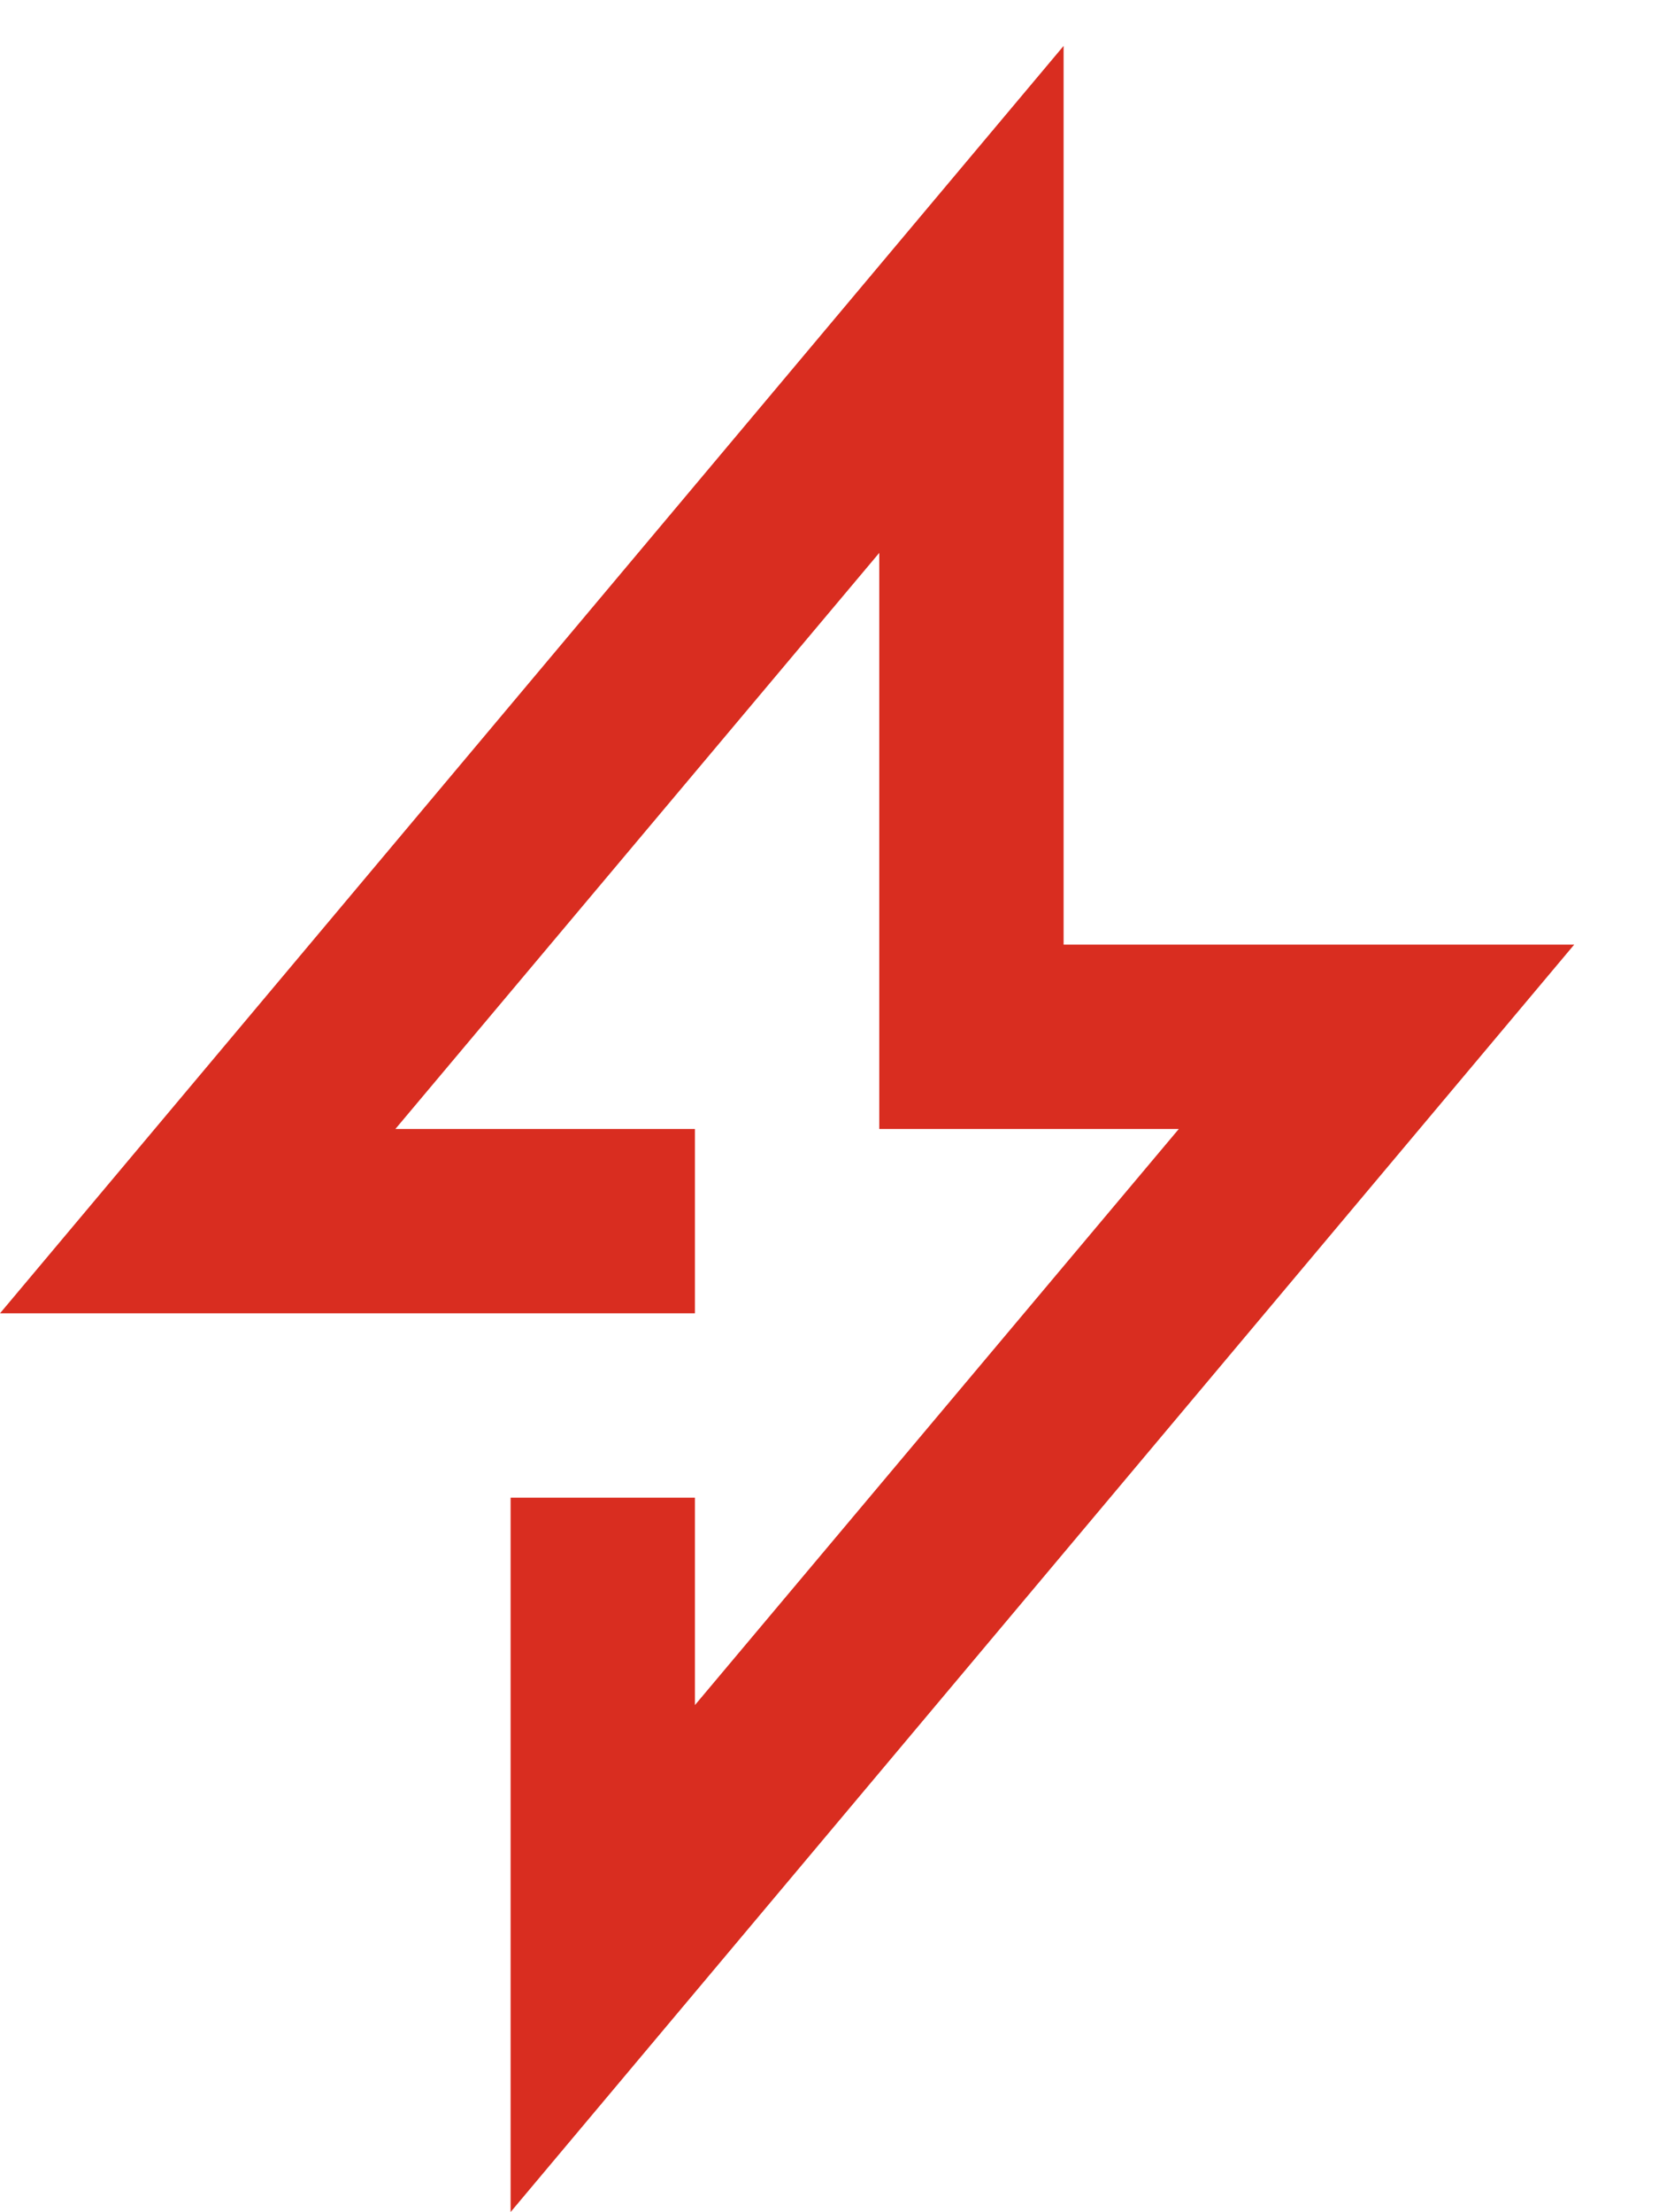
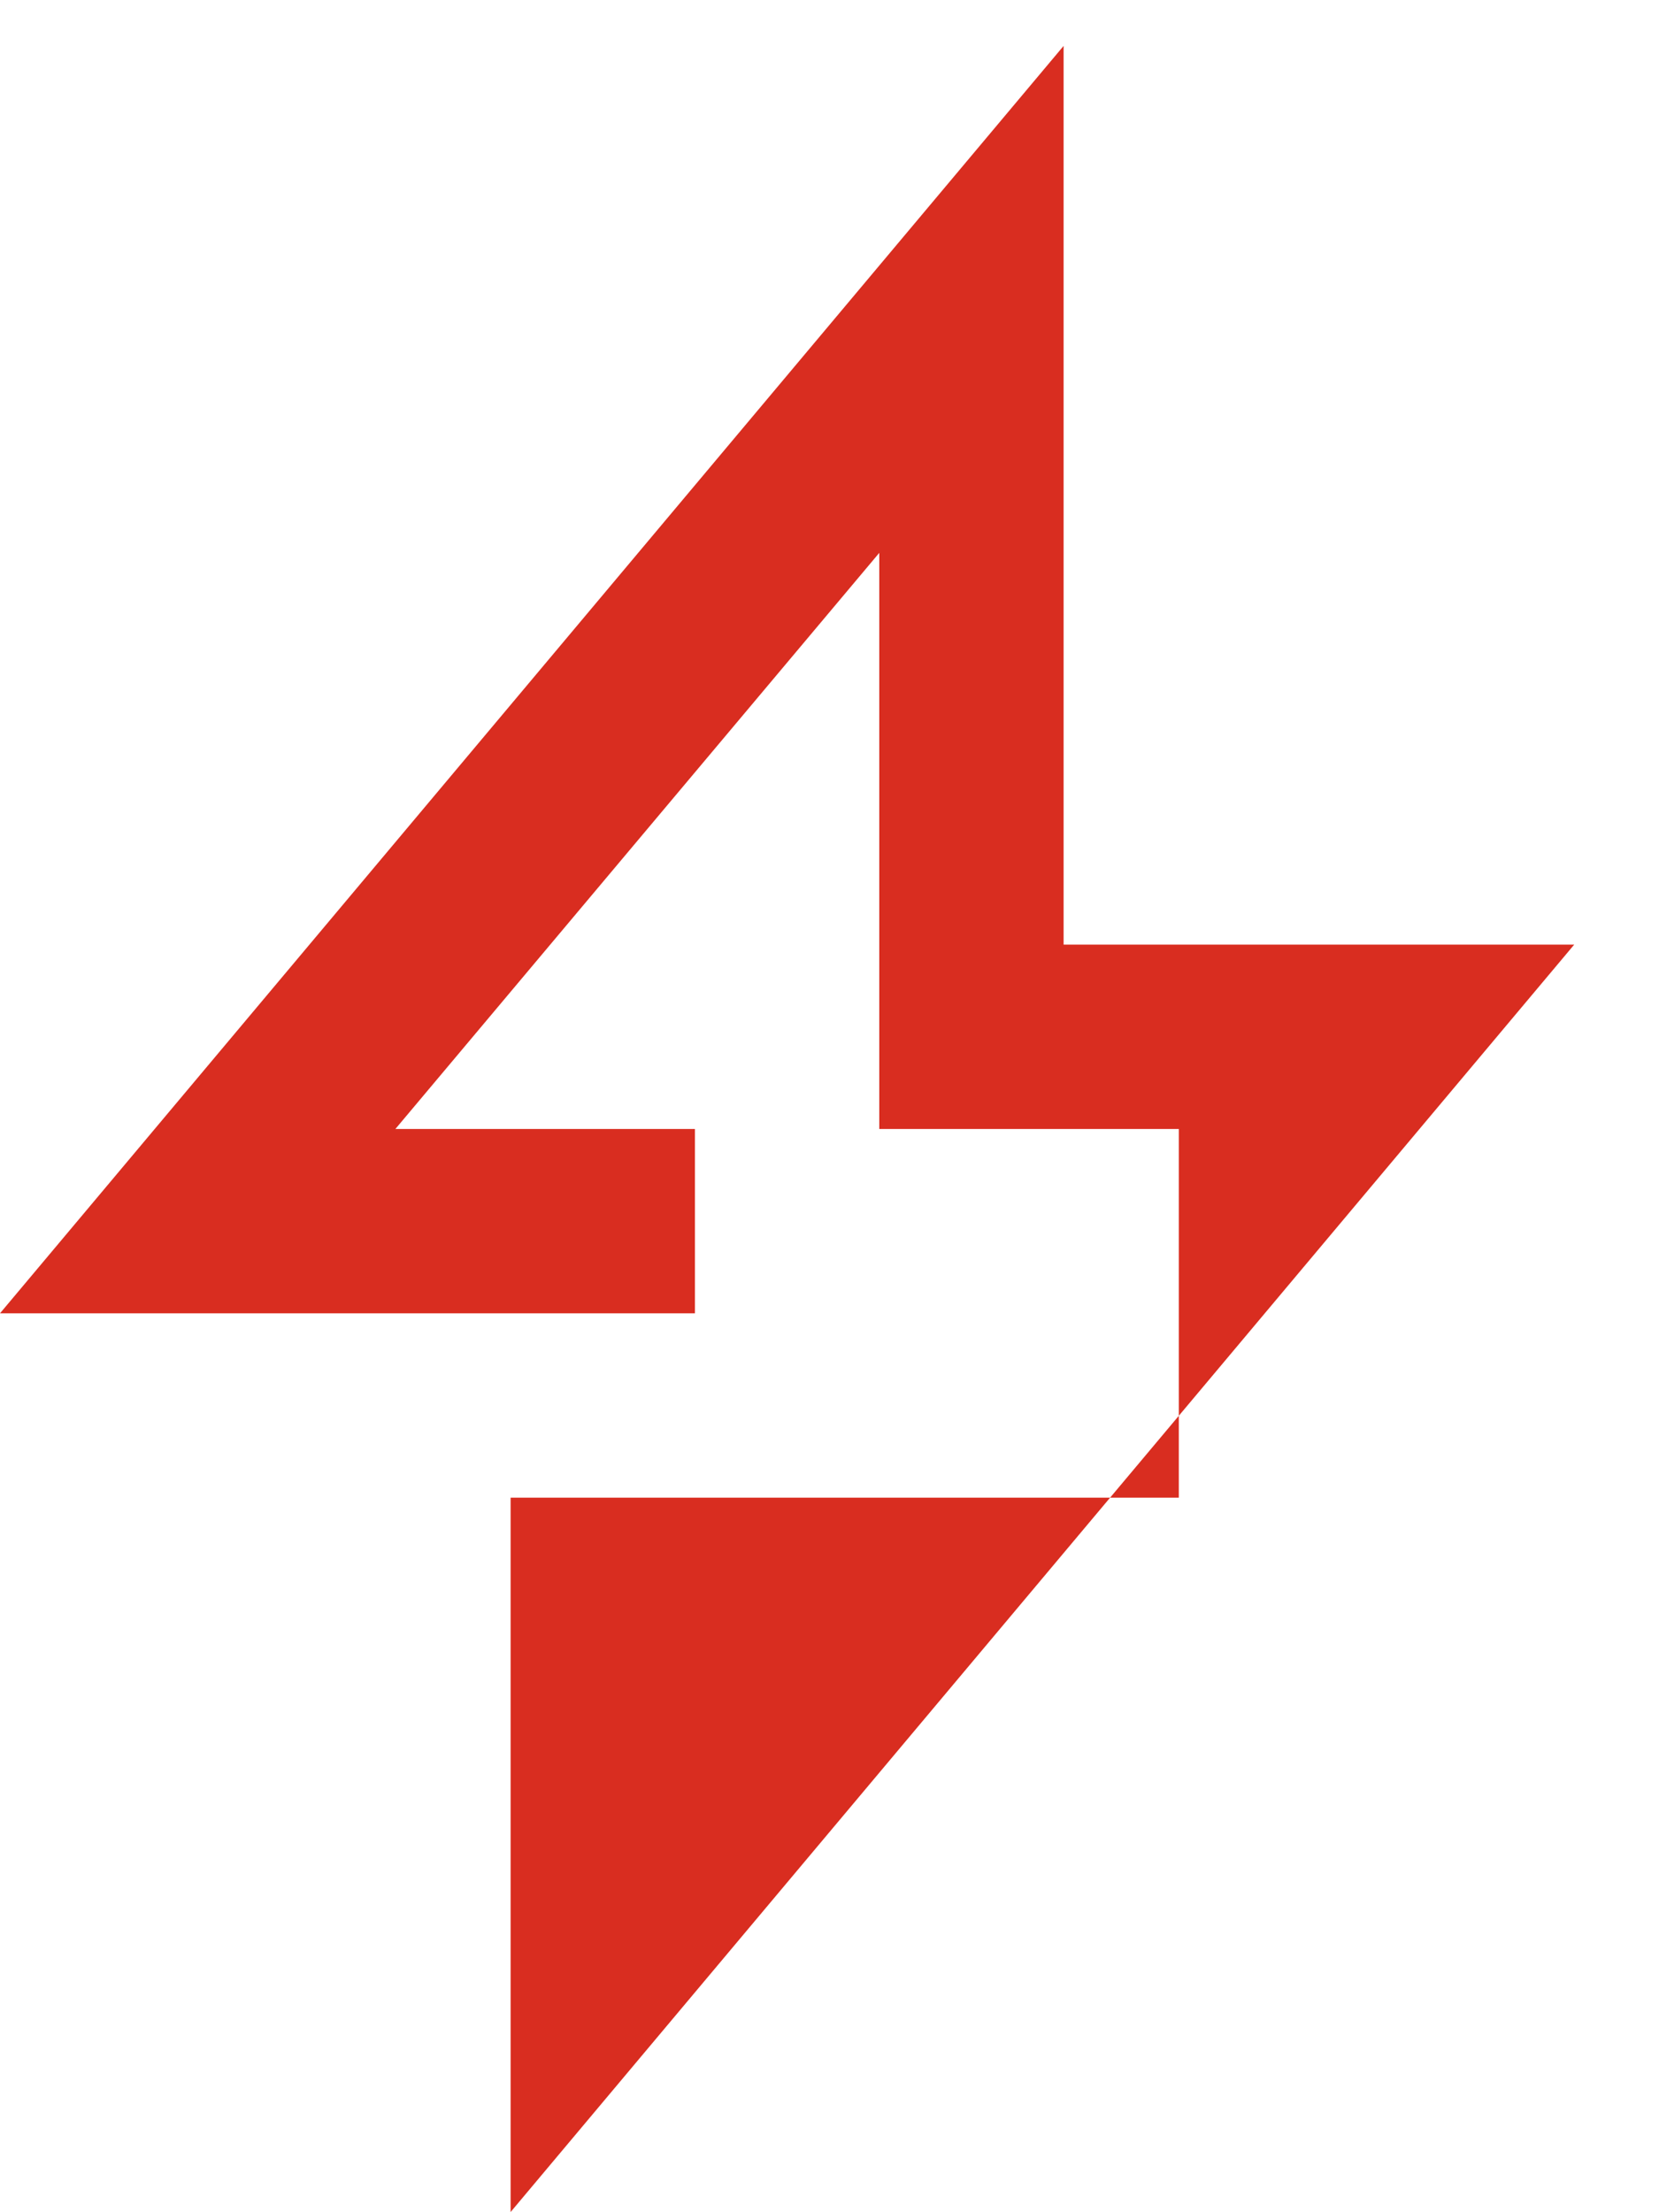
<svg xmlns="http://www.w3.org/2000/svg" width="18" height="24" viewBox="0 0 18 24" fill="none">
-   <path d="M7.54 12.248H4.29L9.54 5.998V12.248H12.79L7.54 18.498V16.248H5.54V23.998L17.08 10.248H11.54V0.498L0 14.248H7.54V12.248Z" fill="#D92D20" />
+   <path d="M7.54 12.248H4.29L9.54 5.998V12.248H12.79V16.248H5.54V23.998L17.08 10.248H11.54V0.498L0 14.248H7.54V12.248Z" fill="#D92D20" />
</svg>